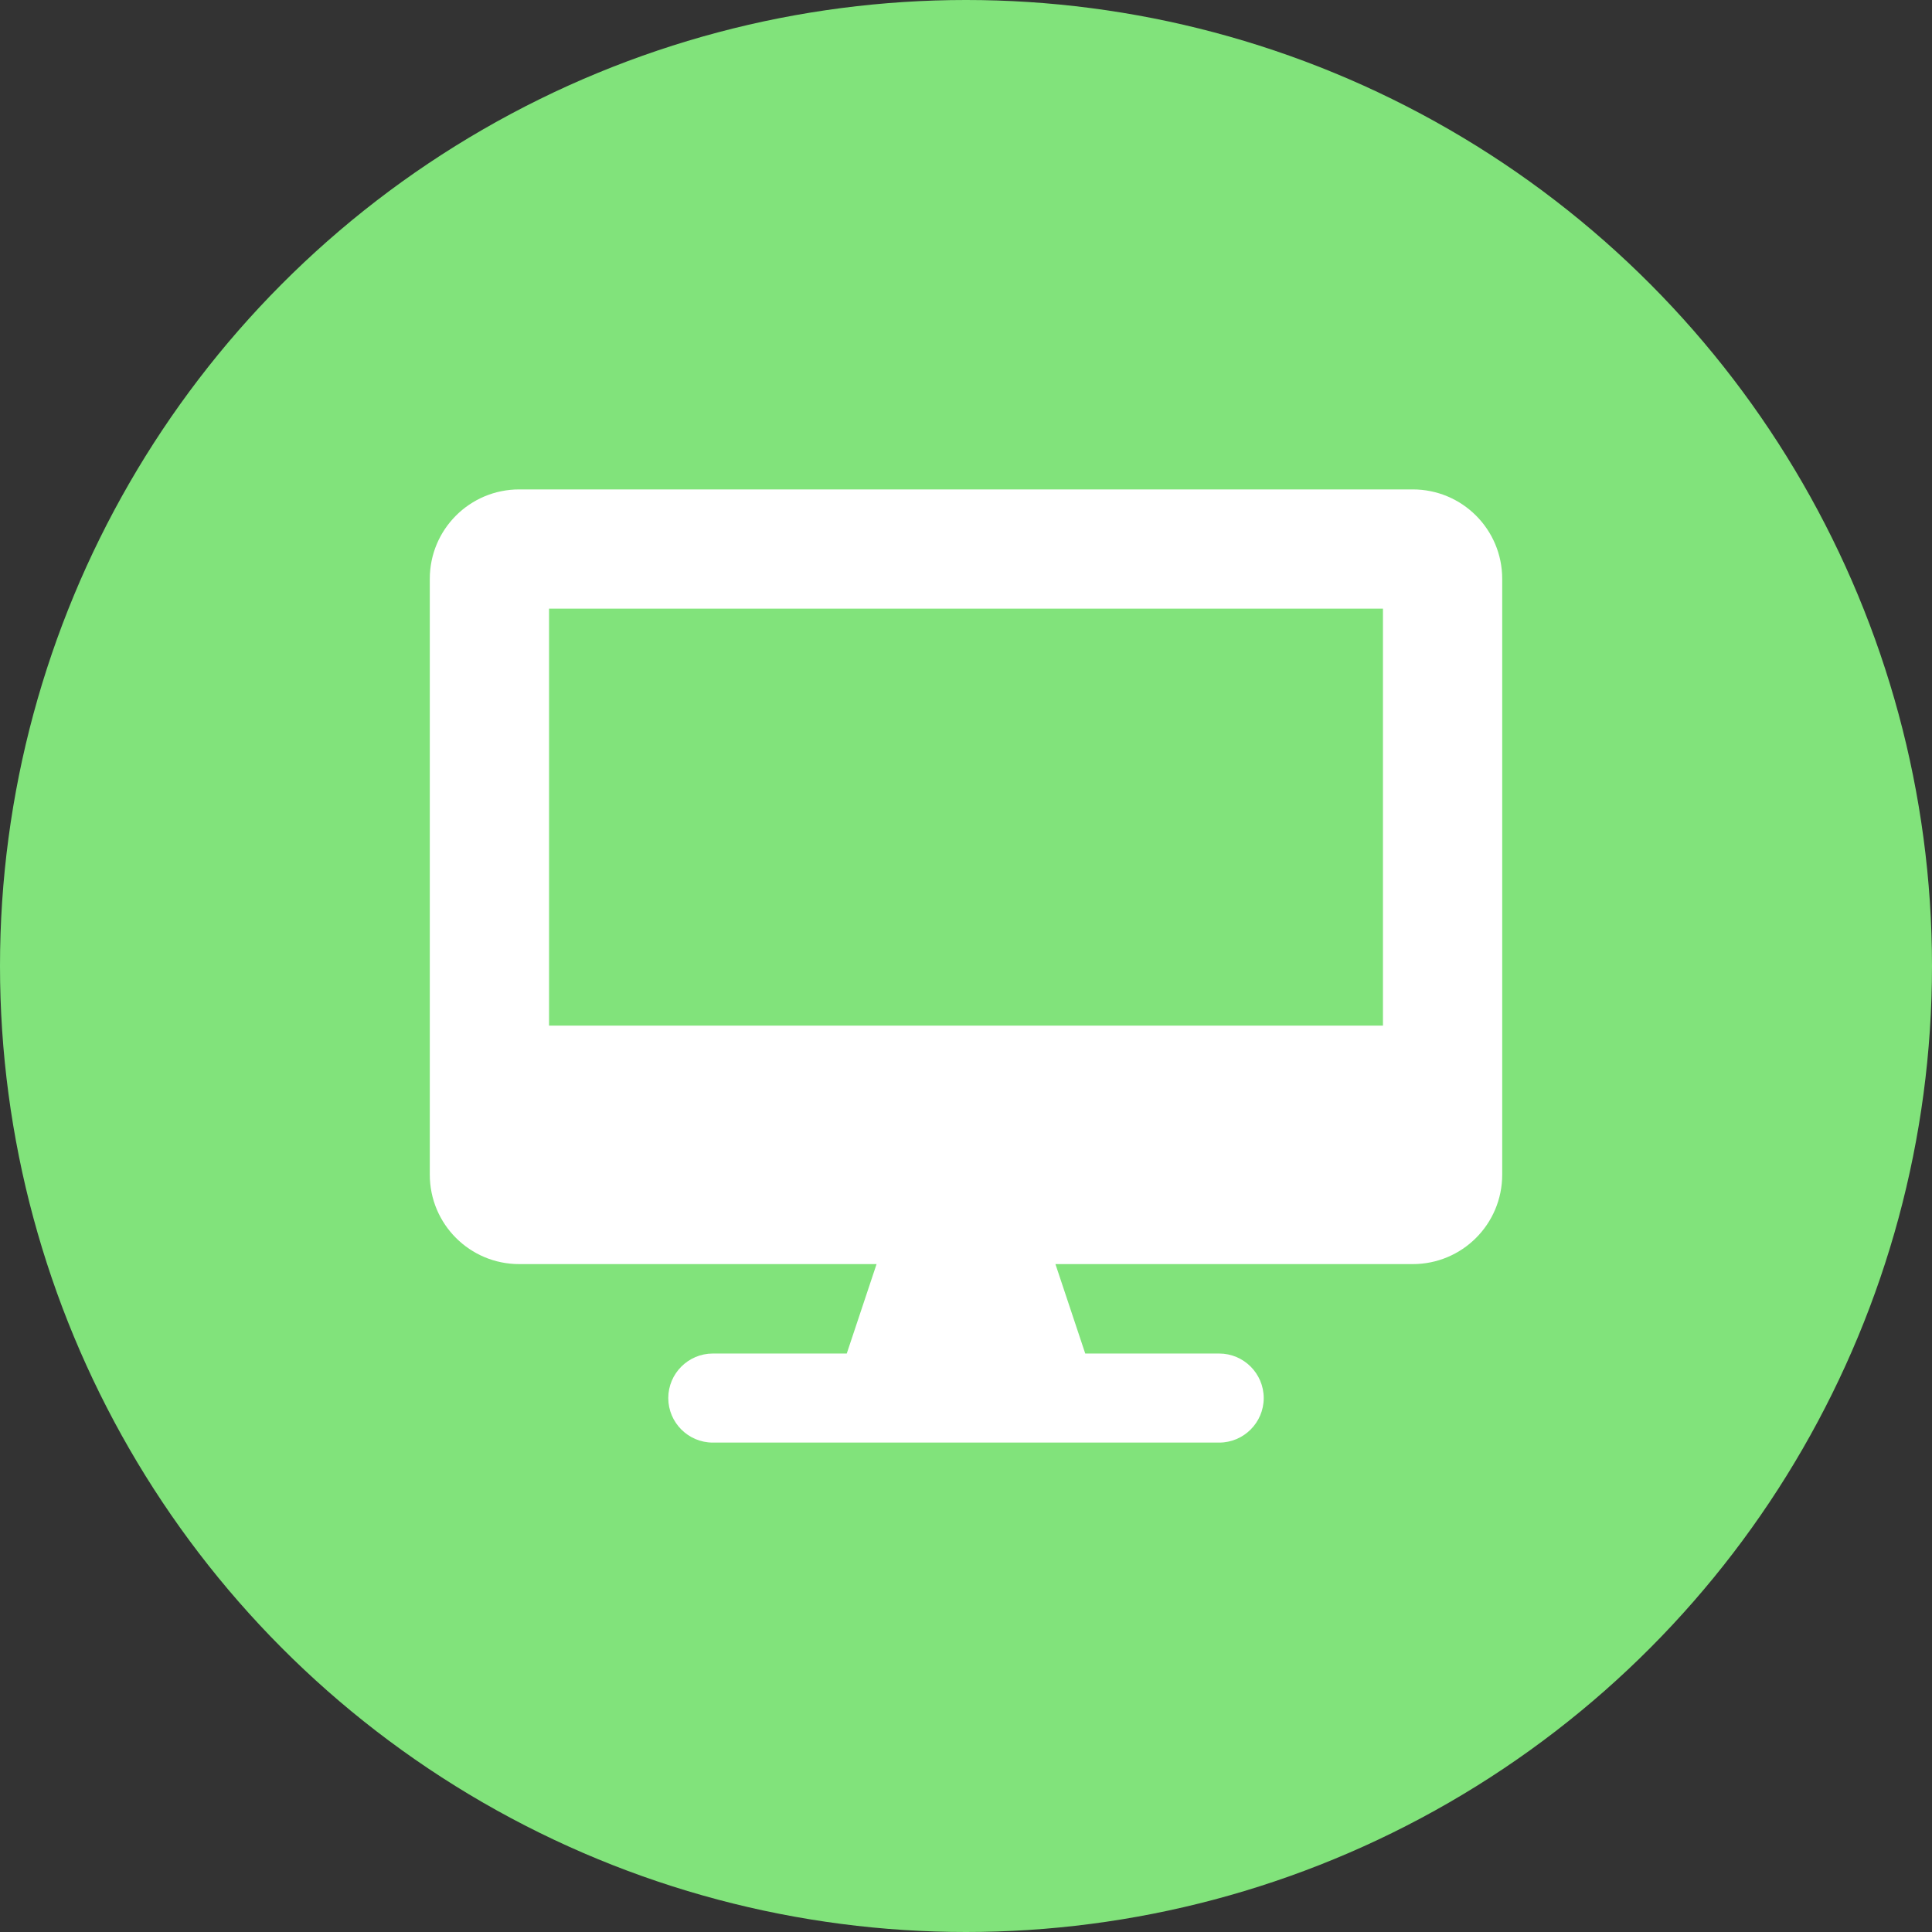
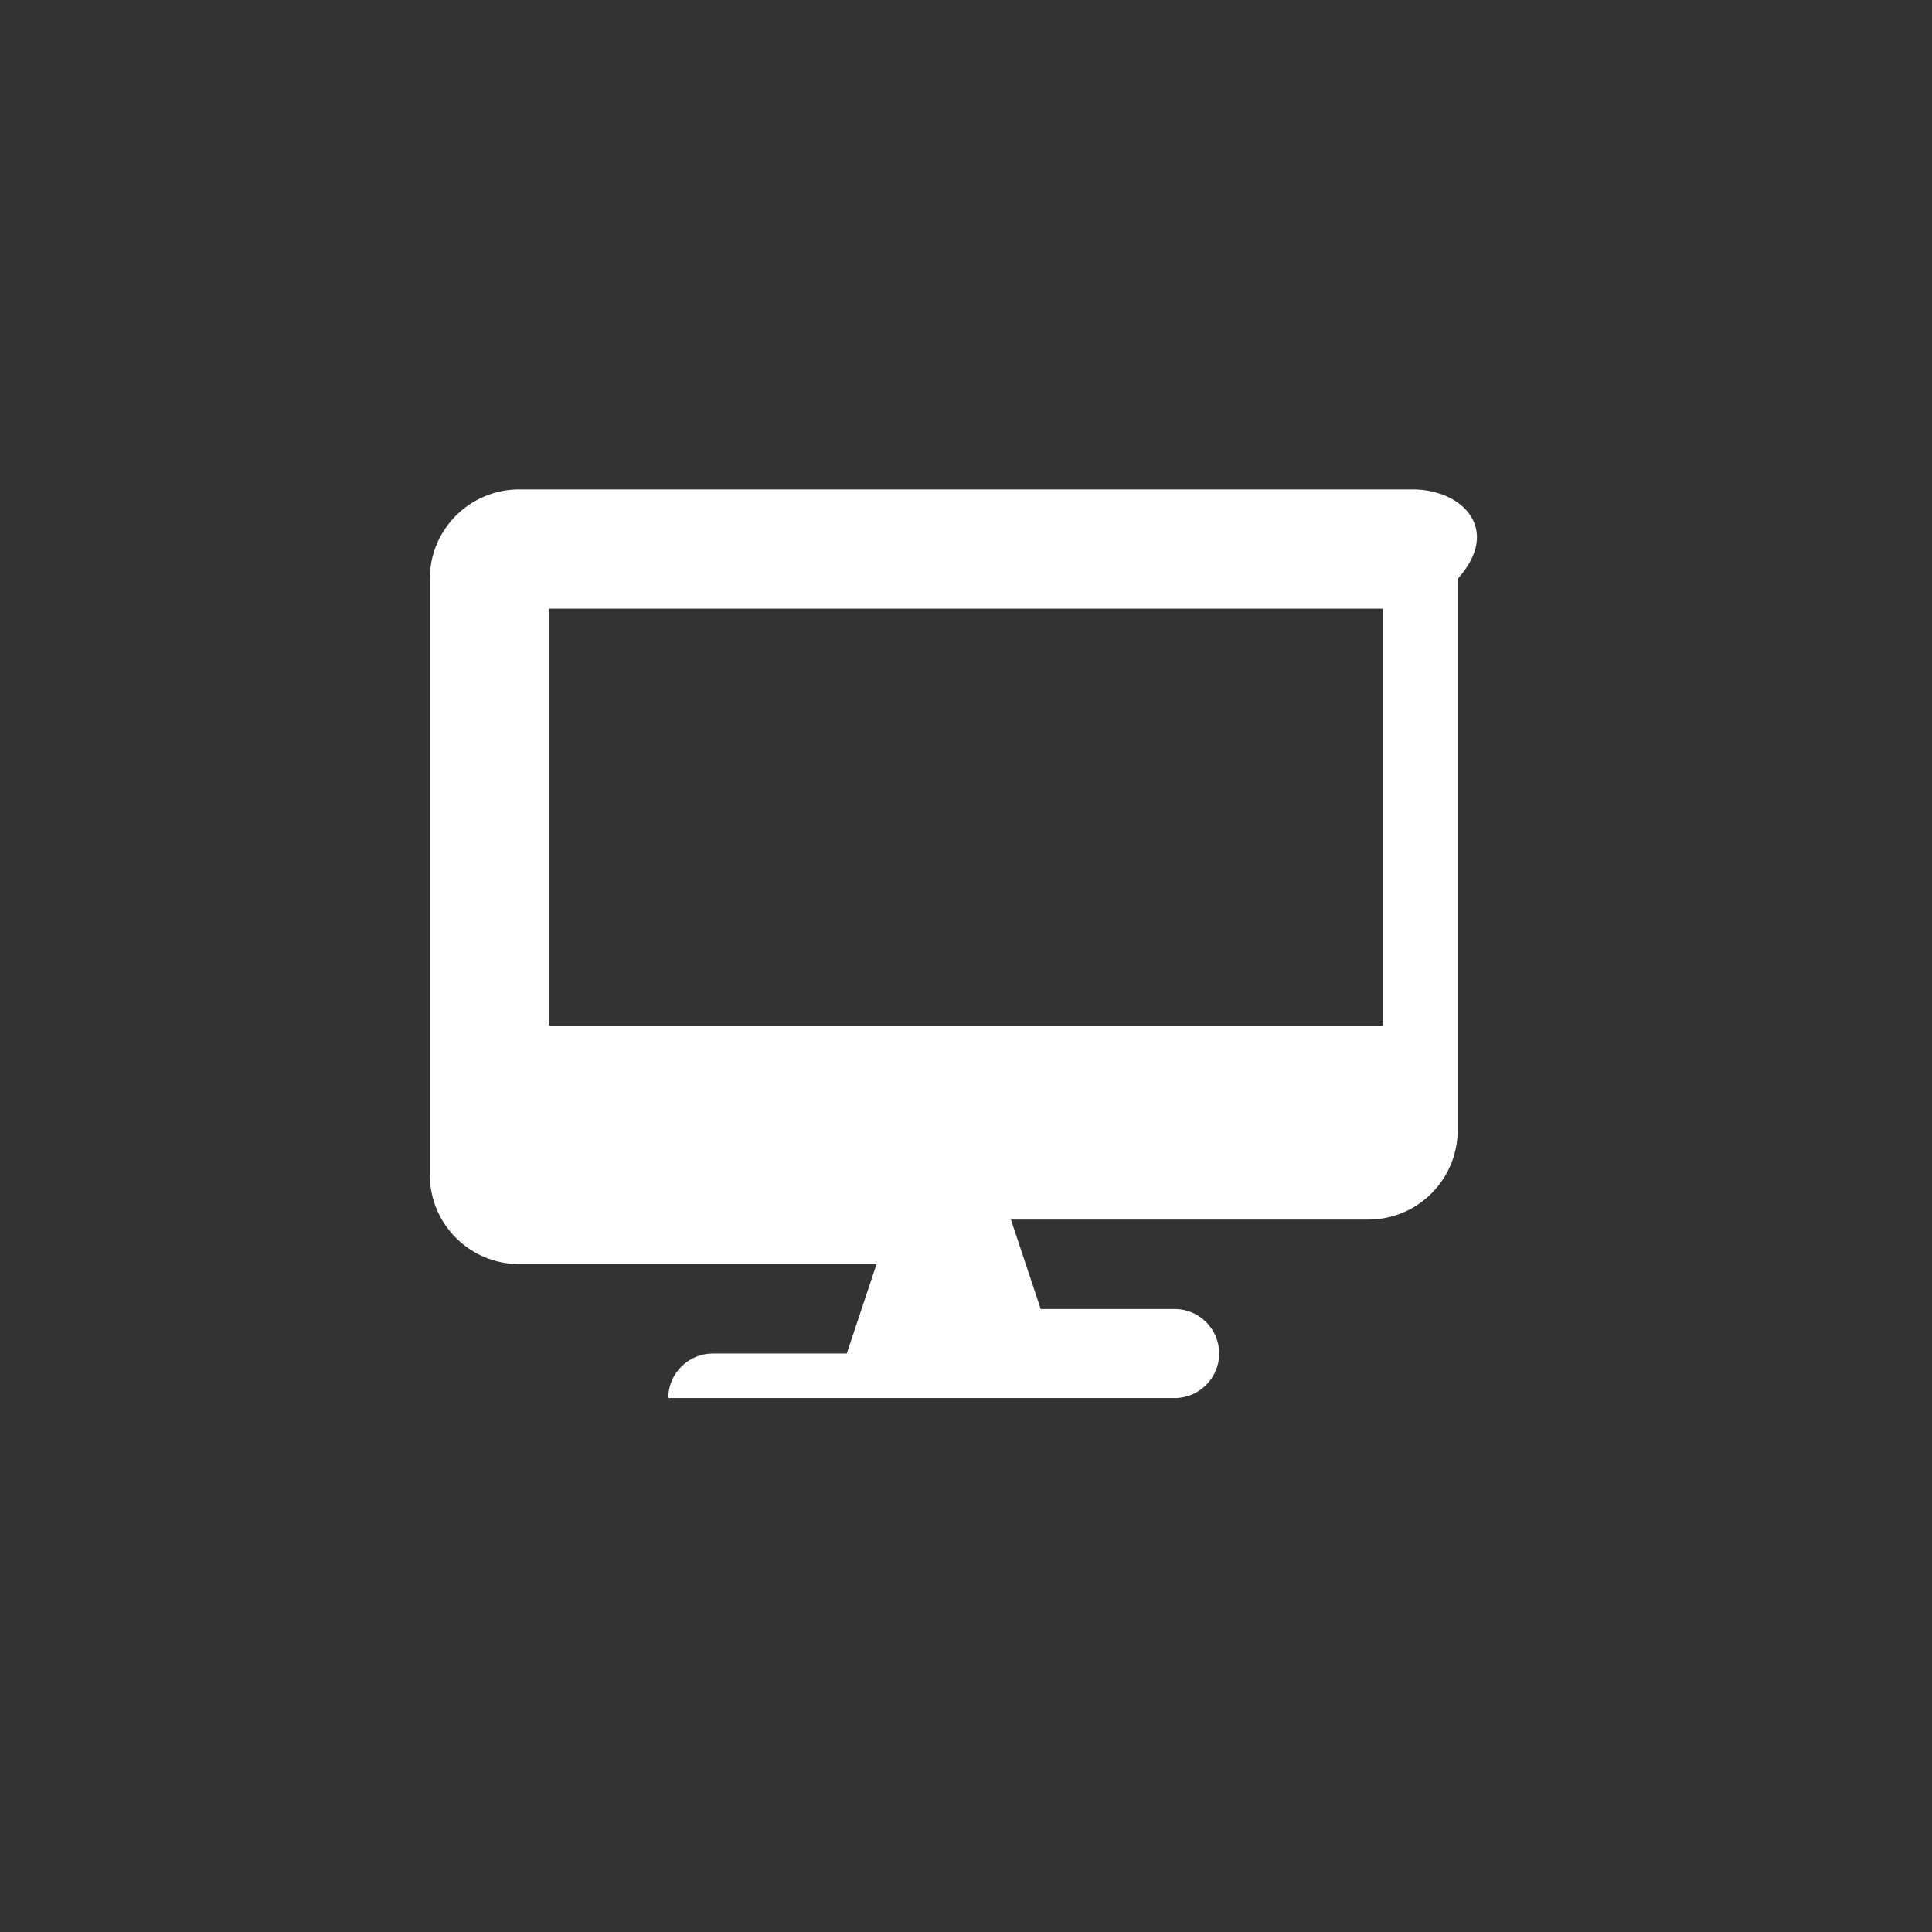
<svg xmlns="http://www.w3.org/2000/svg" version="1.1" id="Capa_1" x="0px" y="0px" viewBox="0 0 512 512" style="enable-background:new 0 0 512 512;" xml:space="preserve">
  <rect x="0" y="0" width="512" height="512" fill="#333333" stroke="none" />
  <style type="text/css">
	.st0{fill:#81E37B;}
	.st1{fill:#FFFFFF;}
</style>
-   <circle class="st0" cx="256" cy="256" r="256" />
-   <path id="desktop-solid" class="st1" d="M374.4,129.7H137.6c-13.1,0-23.7,10.6-23.7,23.7v157.9c0,13.1,10.6,23.7,23.7,23.7h94.7  l-7.9,23.7h-35.5c-6.5,0-11.8,5.3-11.8,11.8c0,6.5,5.3,11.8,11.8,11.8h134.2c6.5,0,11.8-5.3,11.8-11.8c0-6.5-5.3-11.8-11.8-11.8  h-35.5l-7.9-23.7h94.7c13.1,0,23.7-10.6,23.7-23.7V153.4C398.1,140.3,387.5,129.7,374.4,129.7z M366.5,271.8h-221V161.3h221V271.8z" />
+   <path id="desktop-solid" class="st1" d="M374.4,129.7H137.6c-13.1,0-23.7,10.6-23.7,23.7v157.9c0,13.1,10.6,23.7,23.7,23.7h94.7  l-7.9,23.7h-35.5c-6.5,0-11.8,5.3-11.8,11.8h134.2c6.5,0,11.8-5.3,11.8-11.8c0-6.5-5.3-11.8-11.8-11.8  h-35.5l-7.9-23.7h94.7c13.1,0,23.7-10.6,23.7-23.7V153.4C398.1,140.3,387.5,129.7,374.4,129.7z M366.5,271.8h-221V161.3h221V271.8z" />
</svg>